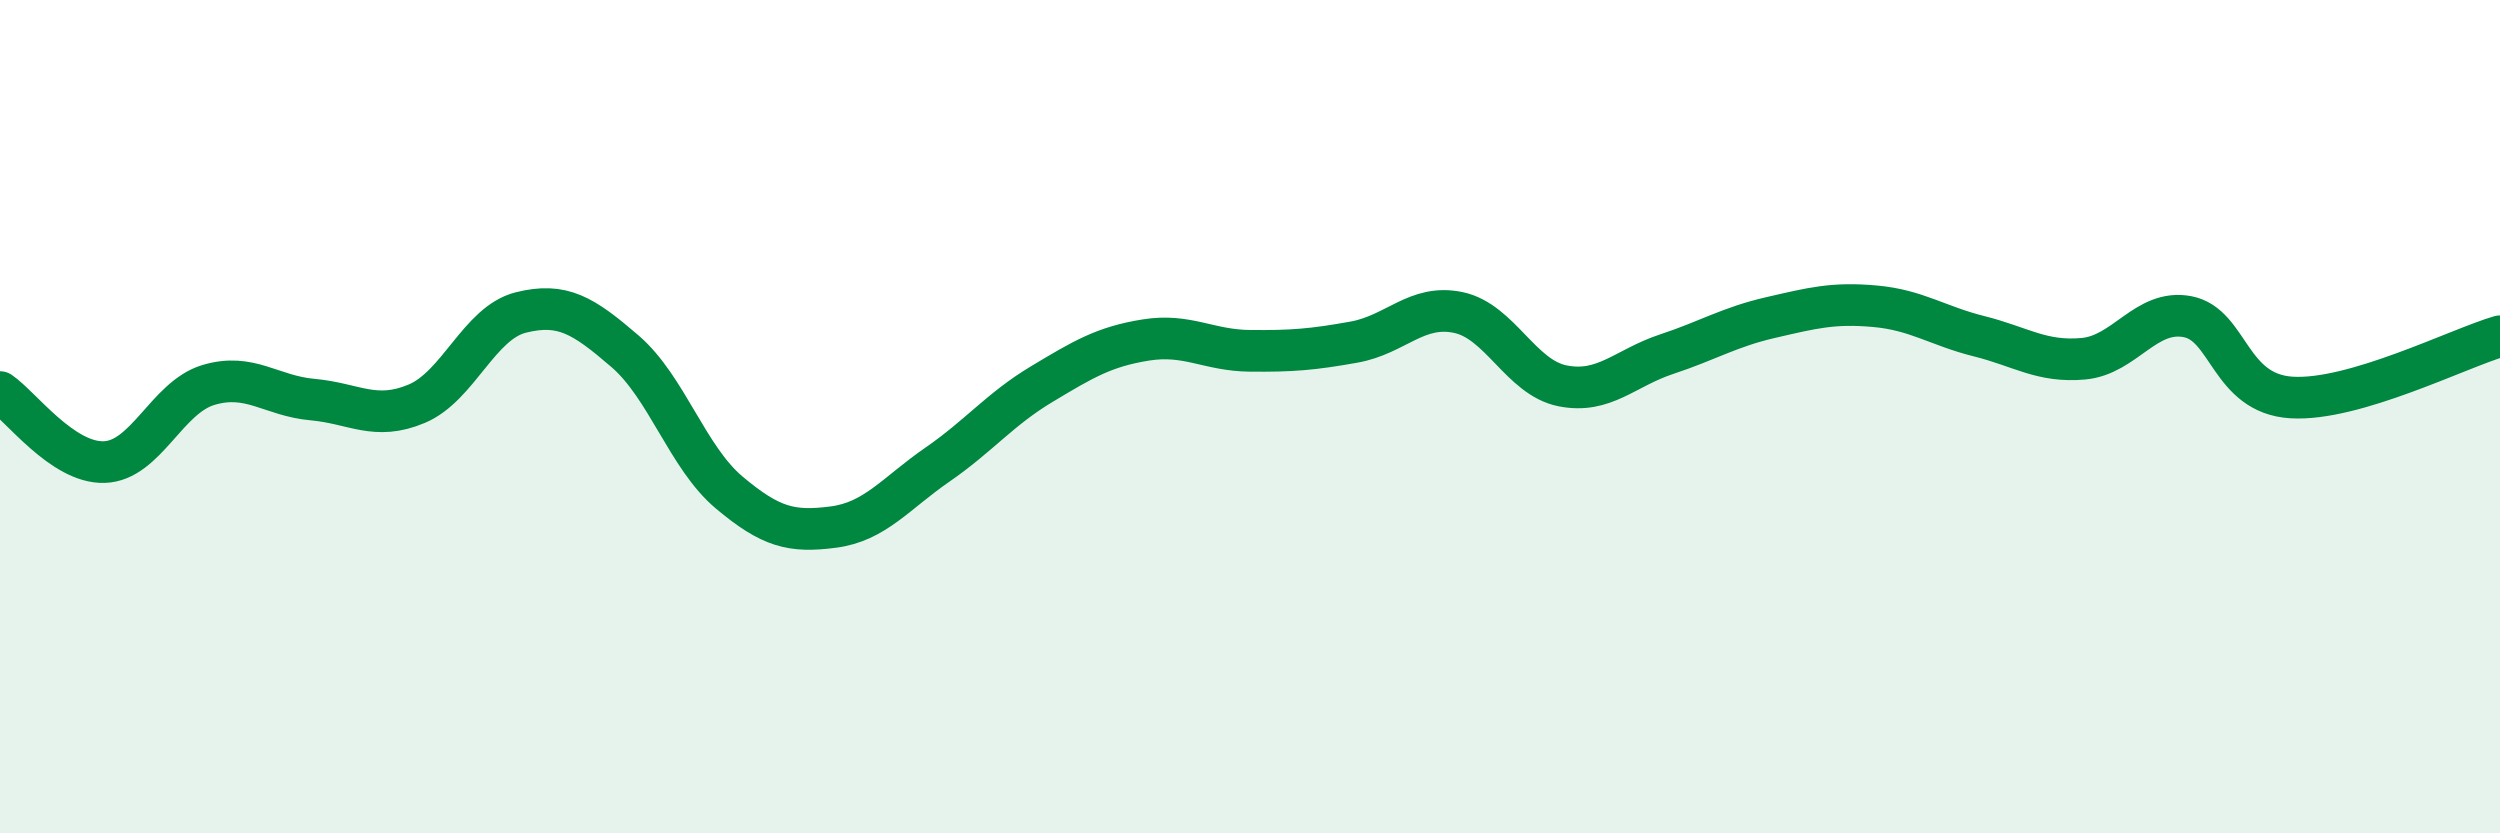
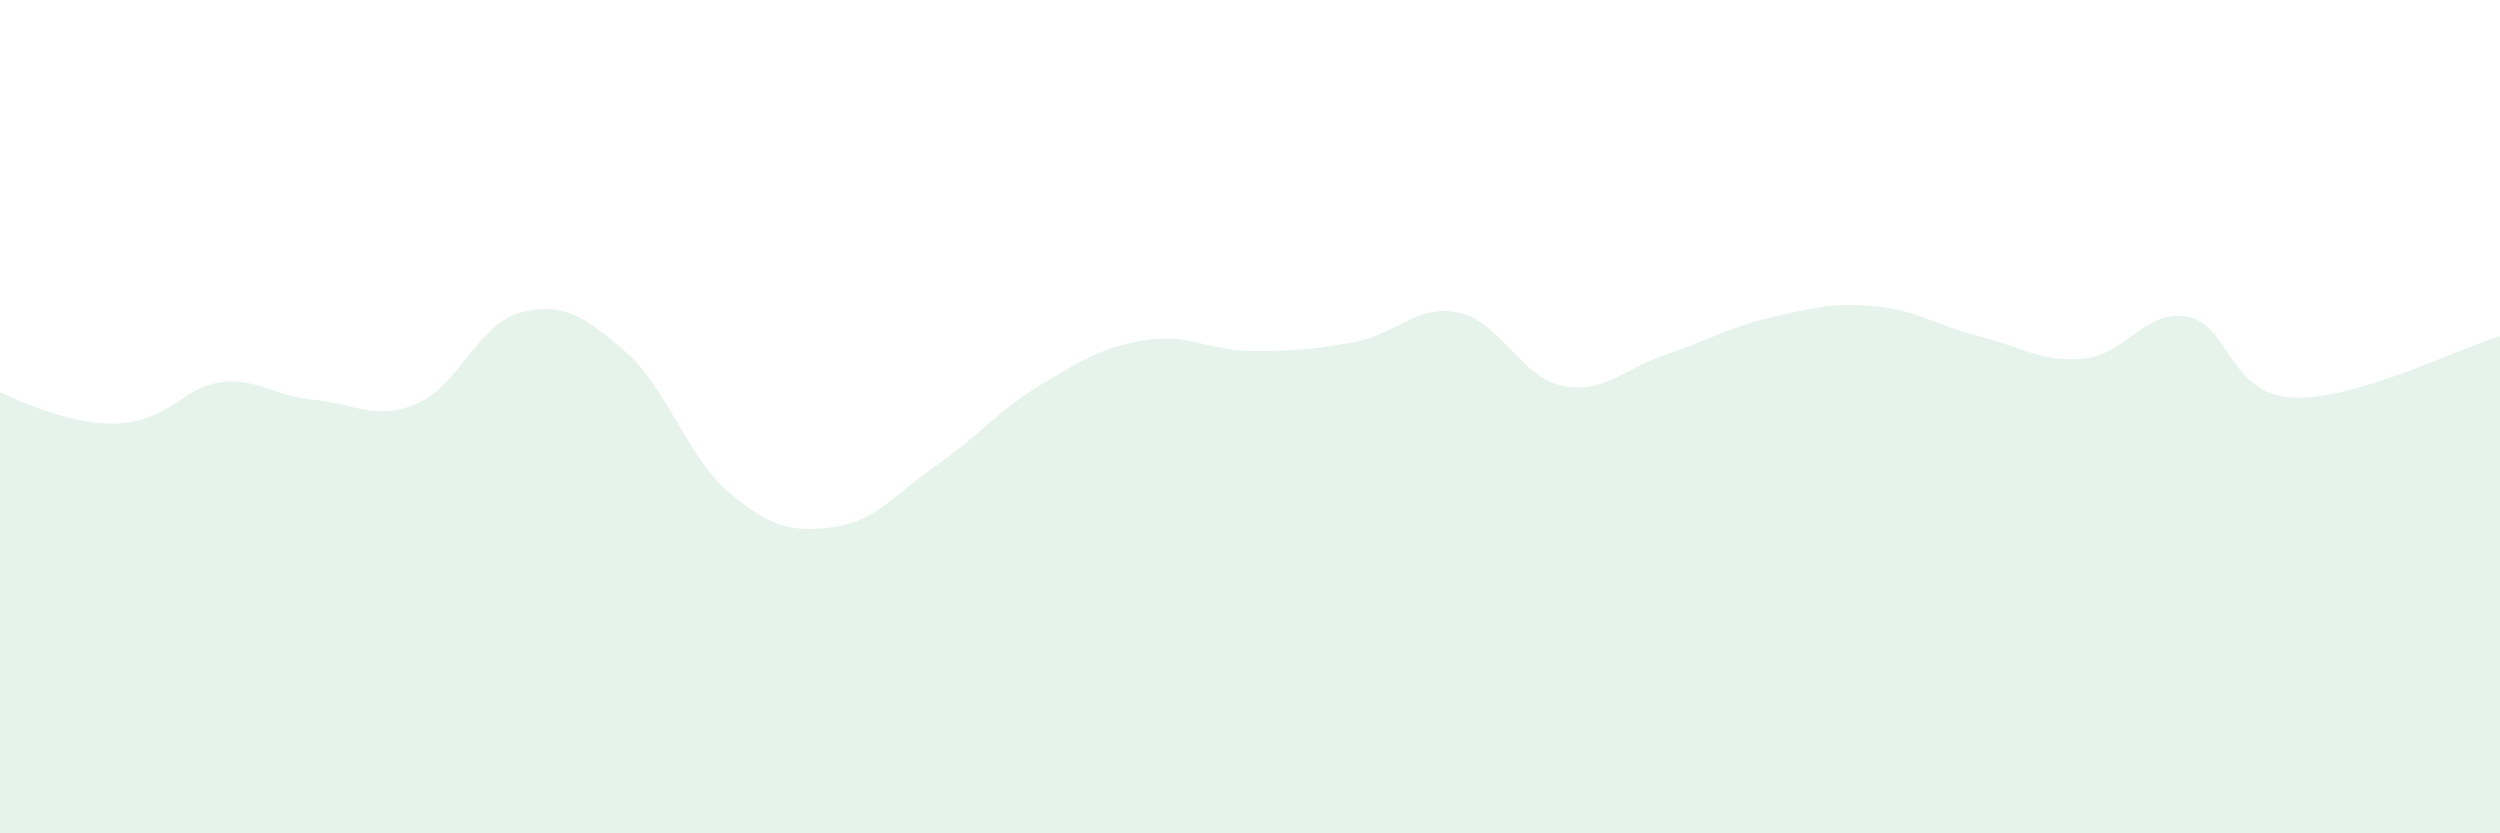
<svg xmlns="http://www.w3.org/2000/svg" width="60" height="20" viewBox="0 0 60 20">
-   <path d="M 0,9.41 C 0.5,9.75 1.5,11.12 2.5,11.09 C 3.5,11.06 4,9.54 5,9.24 C 6,8.94 6.5,9.5 7.5,9.59 C 8.5,9.68 9,10.11 10,9.69 C 11,9.27 11.5,7.75 12.5,7.5 C 13.5,7.25 14,7.57 15,8.43 C 16,9.29 16.5,10.98 17.5,11.82 C 18.5,12.66 19,12.78 20,12.65 C 21,12.52 21.5,11.84 22.5,11.15 C 23.5,10.46 24,9.82 25,9.22 C 26,8.62 26.5,8.32 27.5,8.16 C 28.5,8 29,8.41 30,8.42 C 31,8.43 31.5,8.39 32.5,8.21 C 33.5,8.03 34,7.29 35,7.5 C 36,7.71 36.5,9.06 37.5,9.26 C 38.5,9.46 39,8.83 40,8.5 C 41,8.17 41.5,7.85 42.5,7.62 C 43.5,7.39 44,7.26 45,7.35 C 46,7.44 46.5,7.82 47.5,8.07 C 48.5,8.32 49,8.7 50,8.61 C 51,8.52 51.5,7.41 52.5,7.6 C 53.5,7.79 53.5,9.45 55,9.54 C 56.5,9.63 59,8.36 60,8.07L60 20L0 20Z" fill="#008740" opacity="0.1" stroke-linecap="round" stroke-linejoin="round" />
-   <path d="M 0,9.41 C 0.5,9.75 1.5,11.12 2.5,11.09 C 3.5,11.06 4,9.54 5,9.24 C 6,8.94 6.5,9.5 7.5,9.59 C 8.5,9.68 9,10.11 10,9.69 C 11,9.27 11.5,7.75 12.5,7.5 C 13.5,7.25 14,7.57 15,8.43 C 16,9.29 16.5,10.98 17.5,11.82 C 18.5,12.66 19,12.78 20,12.65 C 21,12.52 21.5,11.84 22.5,11.15 C 23.5,10.46 24,9.82 25,9.22 C 26,8.62 26.5,8.32 27.5,8.16 C 28.5,8 29,8.41 30,8.42 C 31,8.43 31.5,8.39 32.5,8.21 C 33.5,8.03 34,7.29 35,7.5 C 36,7.71 36.5,9.06 37.5,9.26 C 38.5,9.46 39,8.83 40,8.5 C 41,8.17 41.5,7.85 42.5,7.62 C 43.5,7.39 44,7.26 45,7.35 C 46,7.44 46.5,7.82 47.5,8.07 C 48.5,8.32 49,8.7 50,8.61 C 51,8.52 51.5,7.41 52.5,7.6 C 53.5,7.79 53.5,9.45 55,9.54 C 56.5,9.63 59,8.36 60,8.07" stroke="#008740" stroke-width="1" fill="none" stroke-linecap="round" stroke-linejoin="round" />
+   <path d="M 0,9.41 C 3.5,11.06 4,9.54 5,9.24 C 6,8.94 6.5,9.5 7.5,9.59 C 8.5,9.68 9,10.11 10,9.69 C 11,9.27 11.5,7.75 12.5,7.5 C 13.5,7.25 14,7.57 15,8.43 C 16,9.29 16.5,10.98 17.5,11.82 C 18.5,12.66 19,12.78 20,12.65 C 21,12.52 21.5,11.84 22.5,11.15 C 23.5,10.46 24,9.82 25,9.22 C 26,8.62 26.5,8.32 27.5,8.16 C 28.5,8 29,8.41 30,8.42 C 31,8.43 31.5,8.39 32.5,8.21 C 33.5,8.03 34,7.29 35,7.5 C 36,7.71 36.5,9.06 37.5,9.26 C 38.5,9.46 39,8.83 40,8.5 C 41,8.17 41.5,7.85 42.5,7.62 C 43.5,7.39 44,7.26 45,7.35 C 46,7.44 46.5,7.82 47.5,8.07 C 48.5,8.32 49,8.7 50,8.61 C 51,8.52 51.5,7.41 52.5,7.6 C 53.5,7.79 53.5,9.45 55,9.54 C 56.5,9.63 59,8.36 60,8.07L60 20L0 20Z" fill="#008740" opacity="0.1" stroke-linecap="round" stroke-linejoin="round" />
</svg>